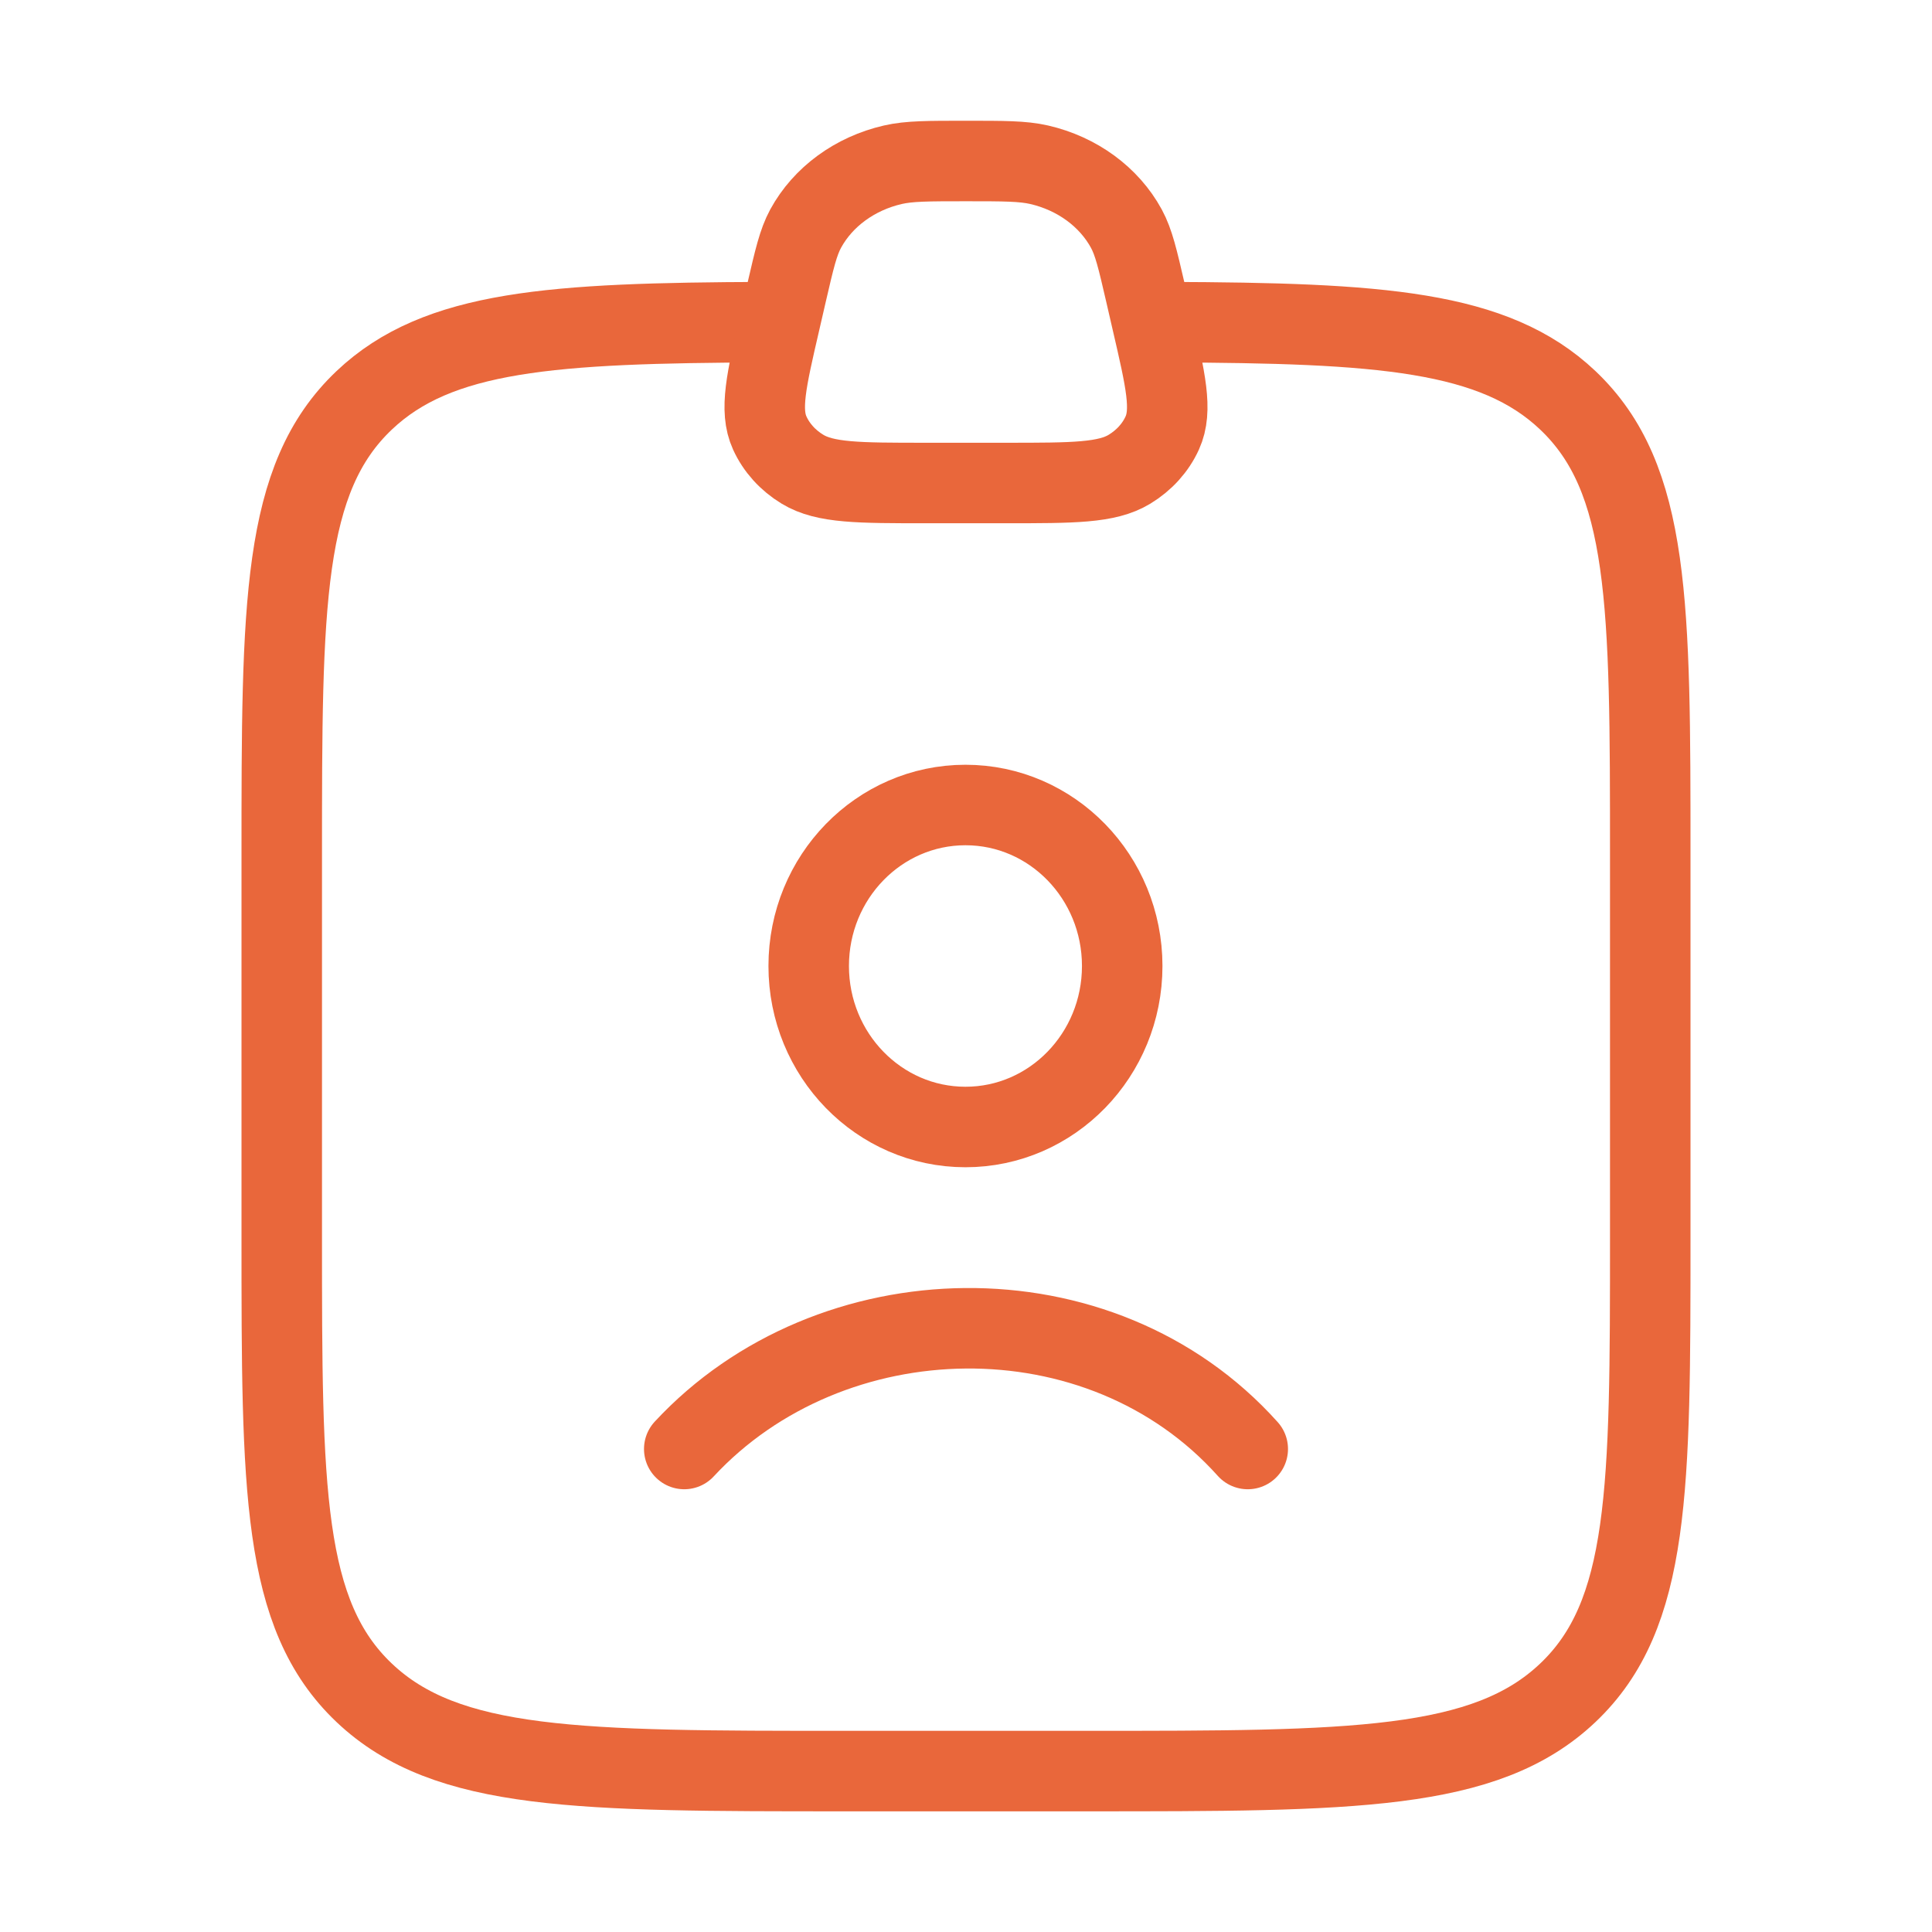
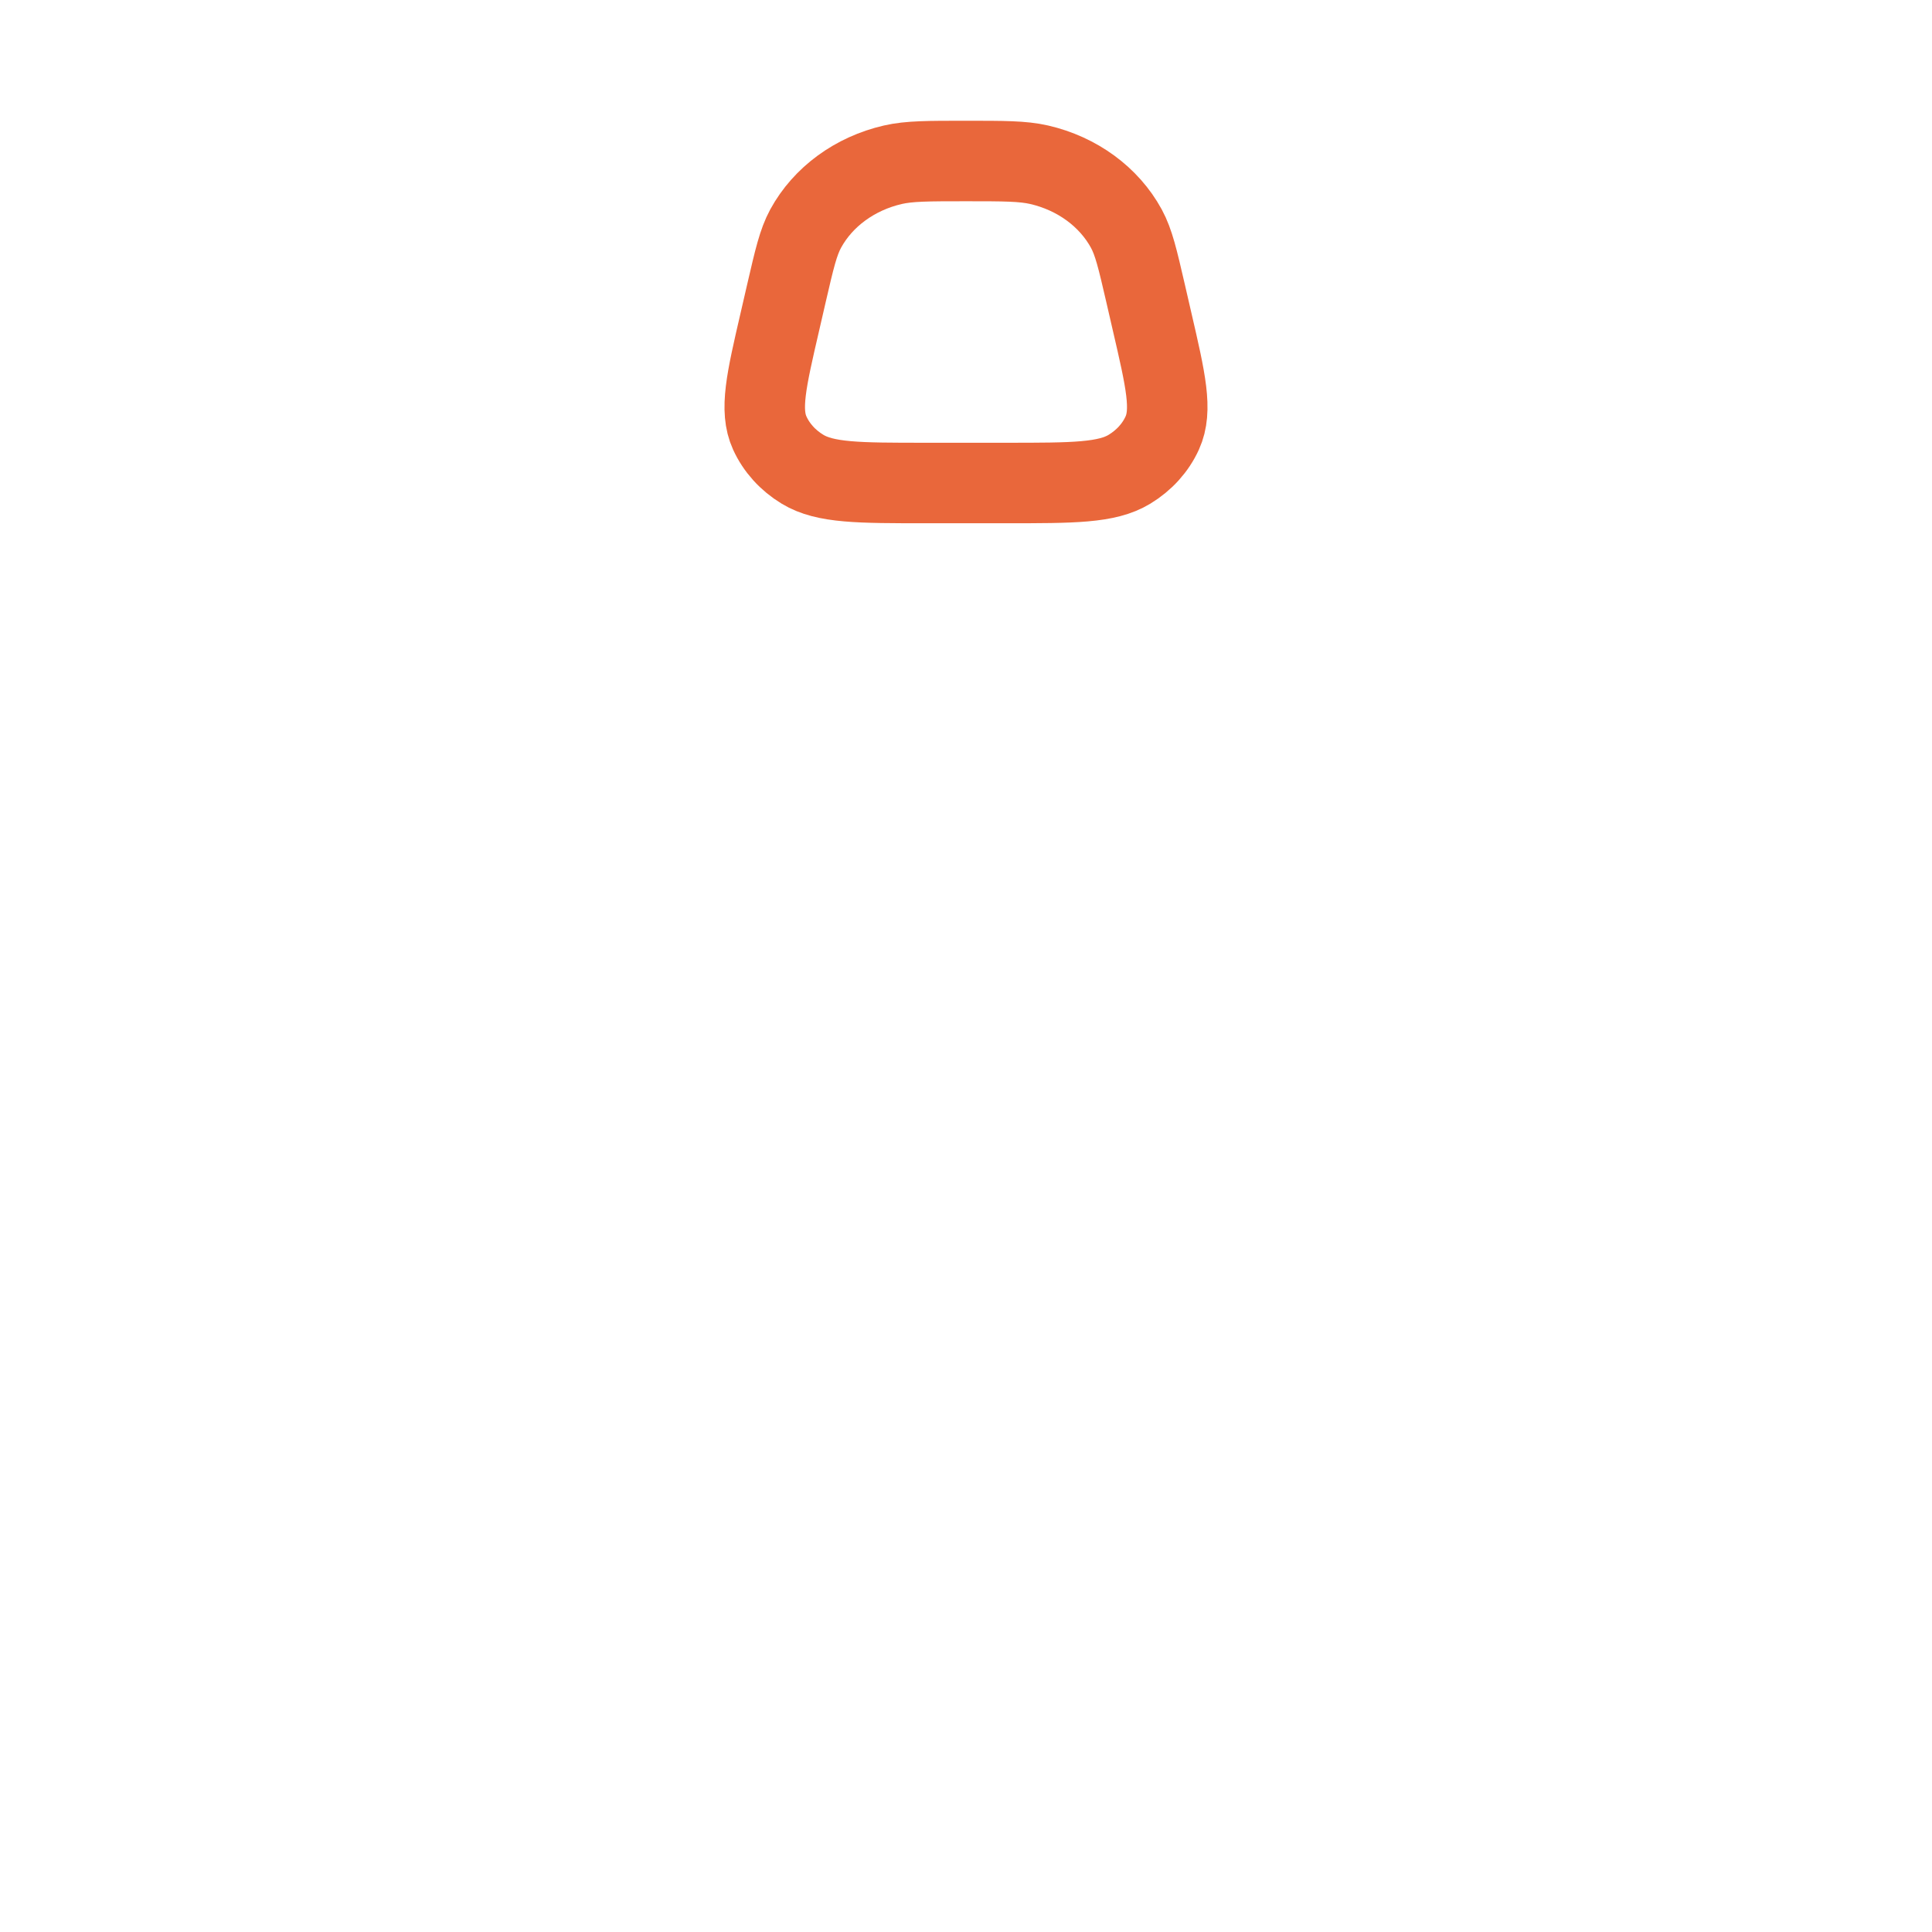
<svg xmlns="http://www.w3.org/2000/svg" fill="none" height="100%" overflow="visible" preserveAspectRatio="none" style="display: block;" viewBox="0 0 48 48" width="100%">
  <g id="Frame">
-     <path d="M17 36C20.627 32.093 27.334 31.909 31 36M27.881 24C27.881 26.209 26.138 28 23.987 28C21.836 28 20.092 26.209 20.092 24C20.092 21.791 21.836 20 23.987 20C26.138 20 27.881 21.791 27.881 24Z" id="Vector" stroke="#E9673B" stroke-linecap="round" stroke-width="2" />
-     <path d="M19 8.004C13.711 8.024 10.882 8.209 9.05 9.944C7 11.886 7 15.012 7 21.265V30.738C7 36.991 7 40.117 9.05 42.059C11.101 44.002 14.4 44.002 21 44.002H27C33.6 44.002 36.899 44.002 38.95 42.059C41 40.117 41 36.991 41 30.738V21.265C41 15.012 41 11.886 38.95 9.944C37.118 8.209 34.289 8.024 29 8.004" id="Vector_2" stroke="#E9673B" stroke-linecap="round" stroke-width="2" />
    <path d="M19.544 7.263C19.736 6.434 19.832 6.019 20.016 5.68C20.446 4.891 21.238 4.311 22.183 4.093C22.589 4 23.059 4 24 4C24.941 4 25.411 4 25.817 4.093C26.762 4.311 27.554 4.891 27.984 5.68C28.168 6.019 28.264 6.434 28.456 7.263L28.622 7.984C28.963 9.455 29.133 10.191 28.876 10.757C28.71 11.123 28.426 11.437 28.062 11.658C27.499 12 26.665 12 24.996 12H23.004C21.335 12 20.501 12 19.938 11.658C19.573 11.437 19.29 11.123 19.124 10.757C18.867 10.191 19.037 9.455 19.378 7.984L19.544 7.263Z" id="Vector_3" stroke="#E9673B" stroke-width="2" />
  </g>
</svg>